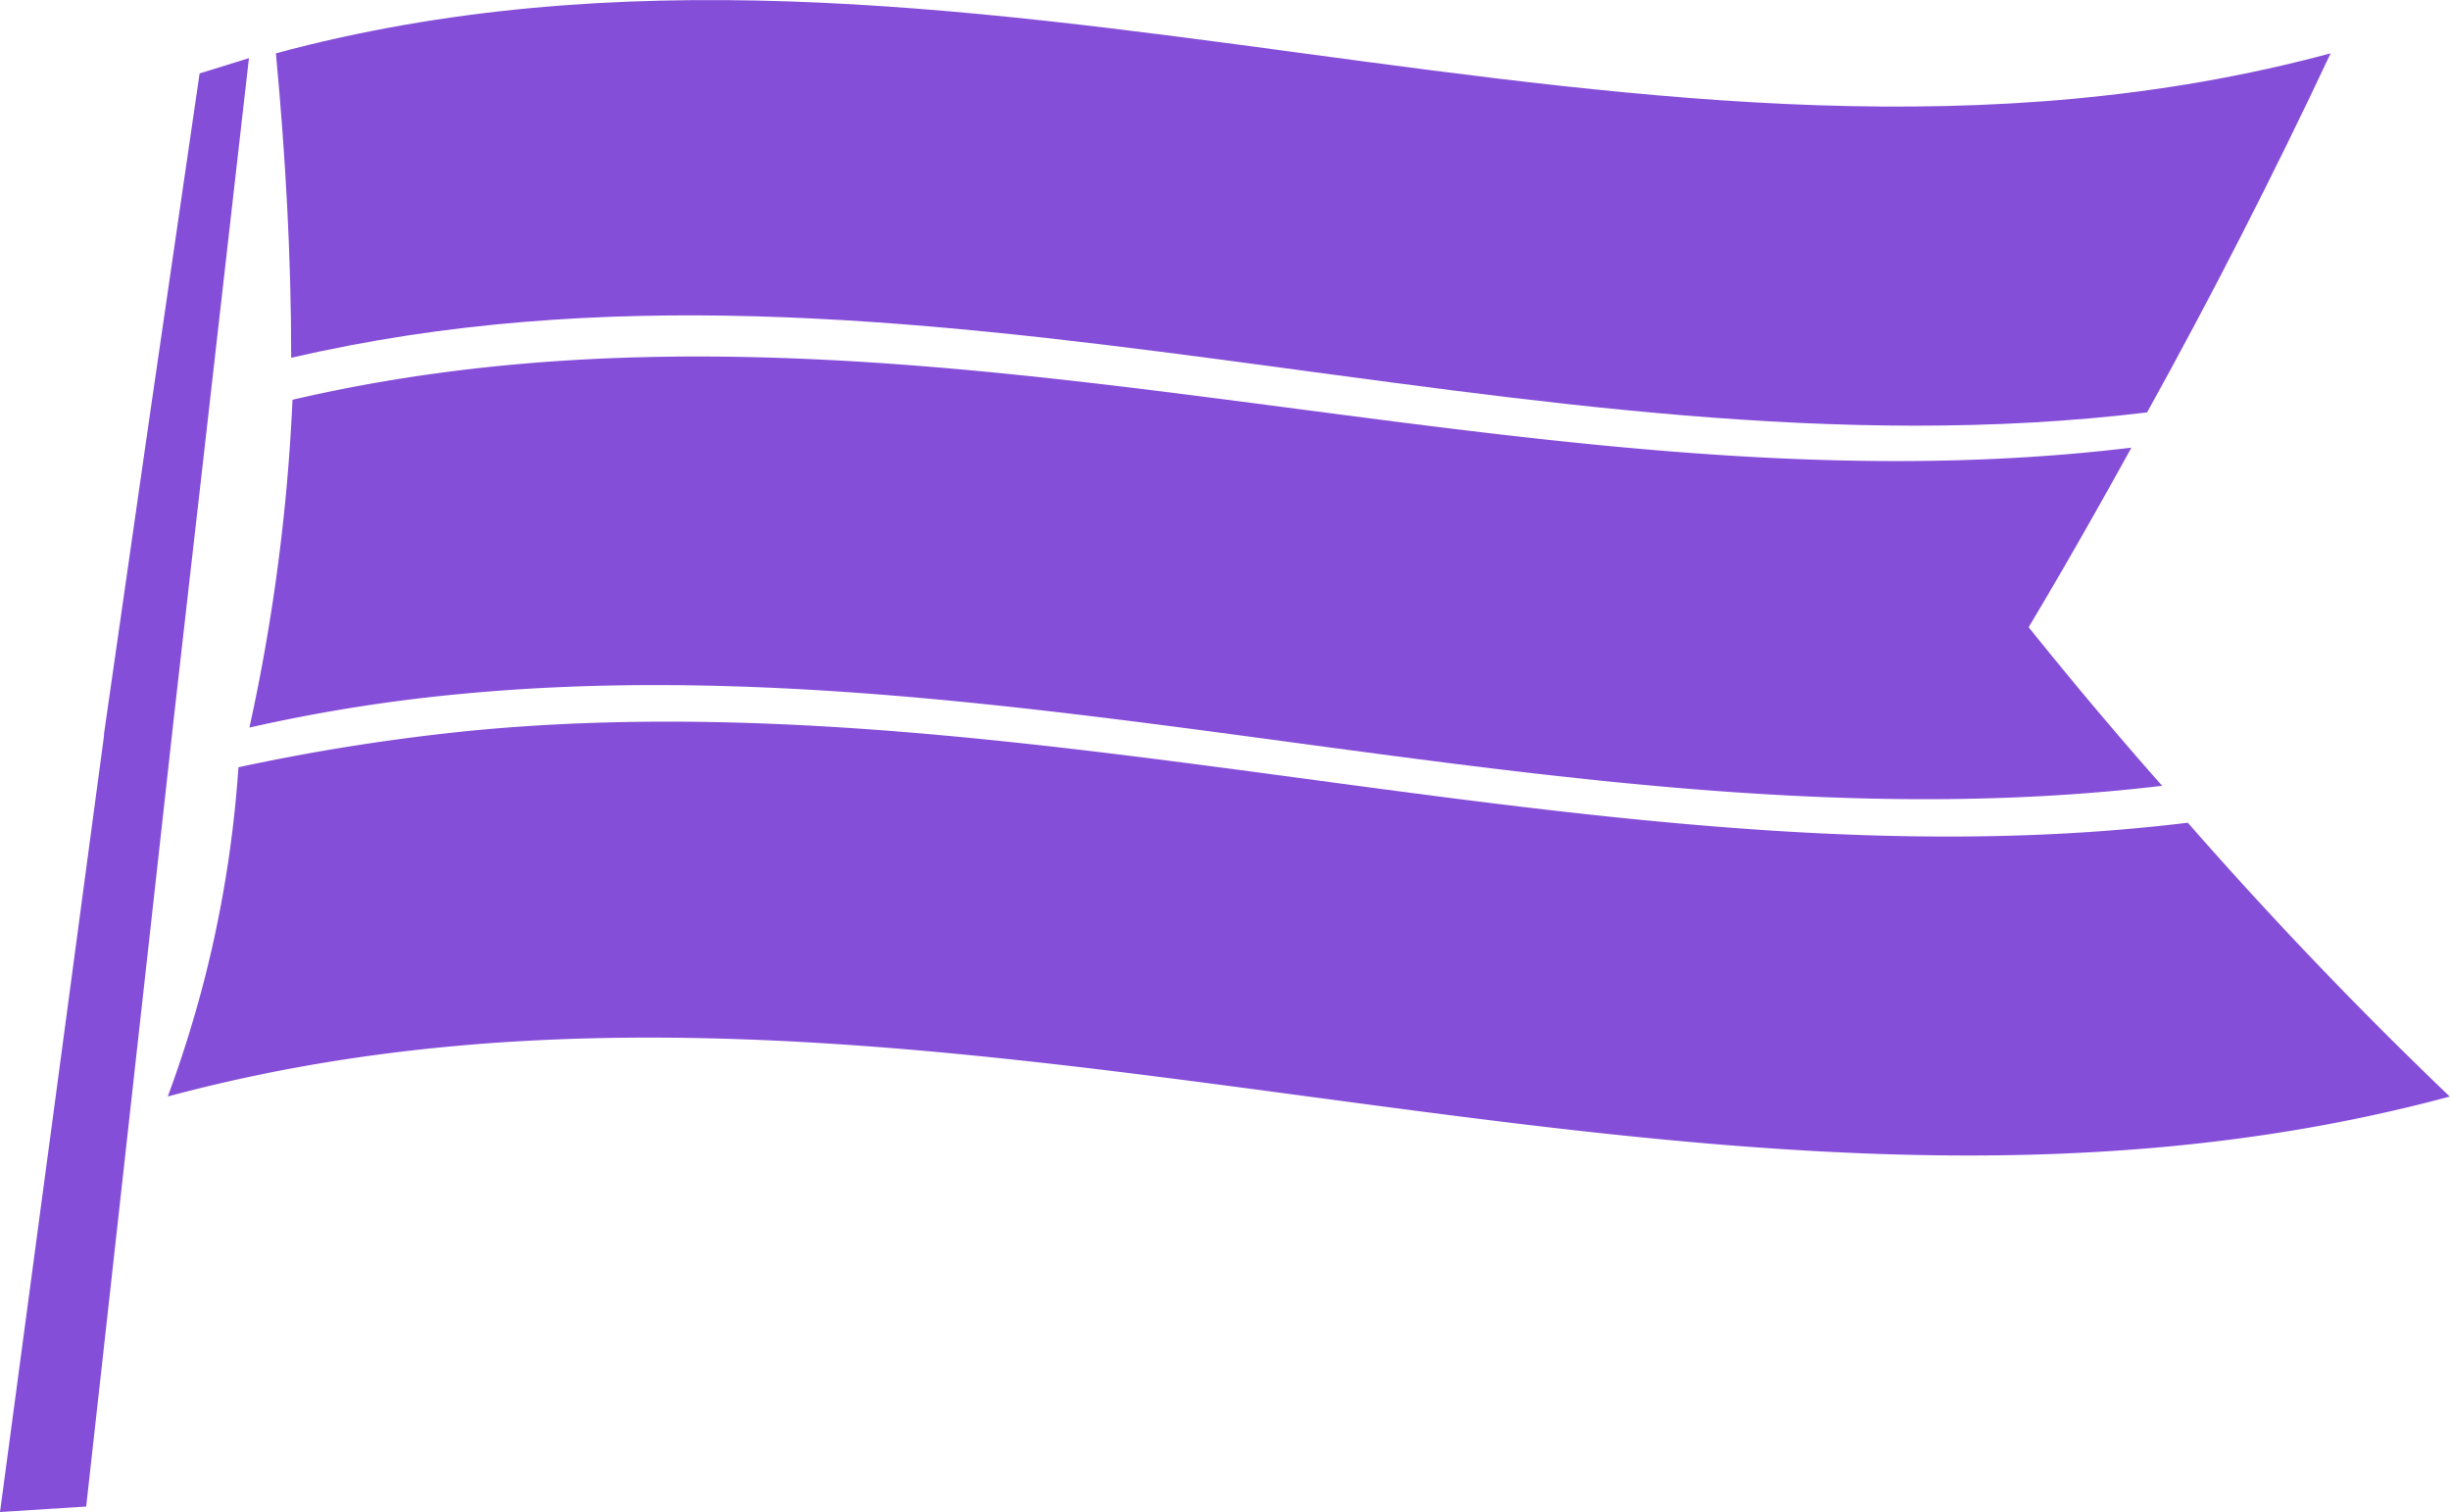
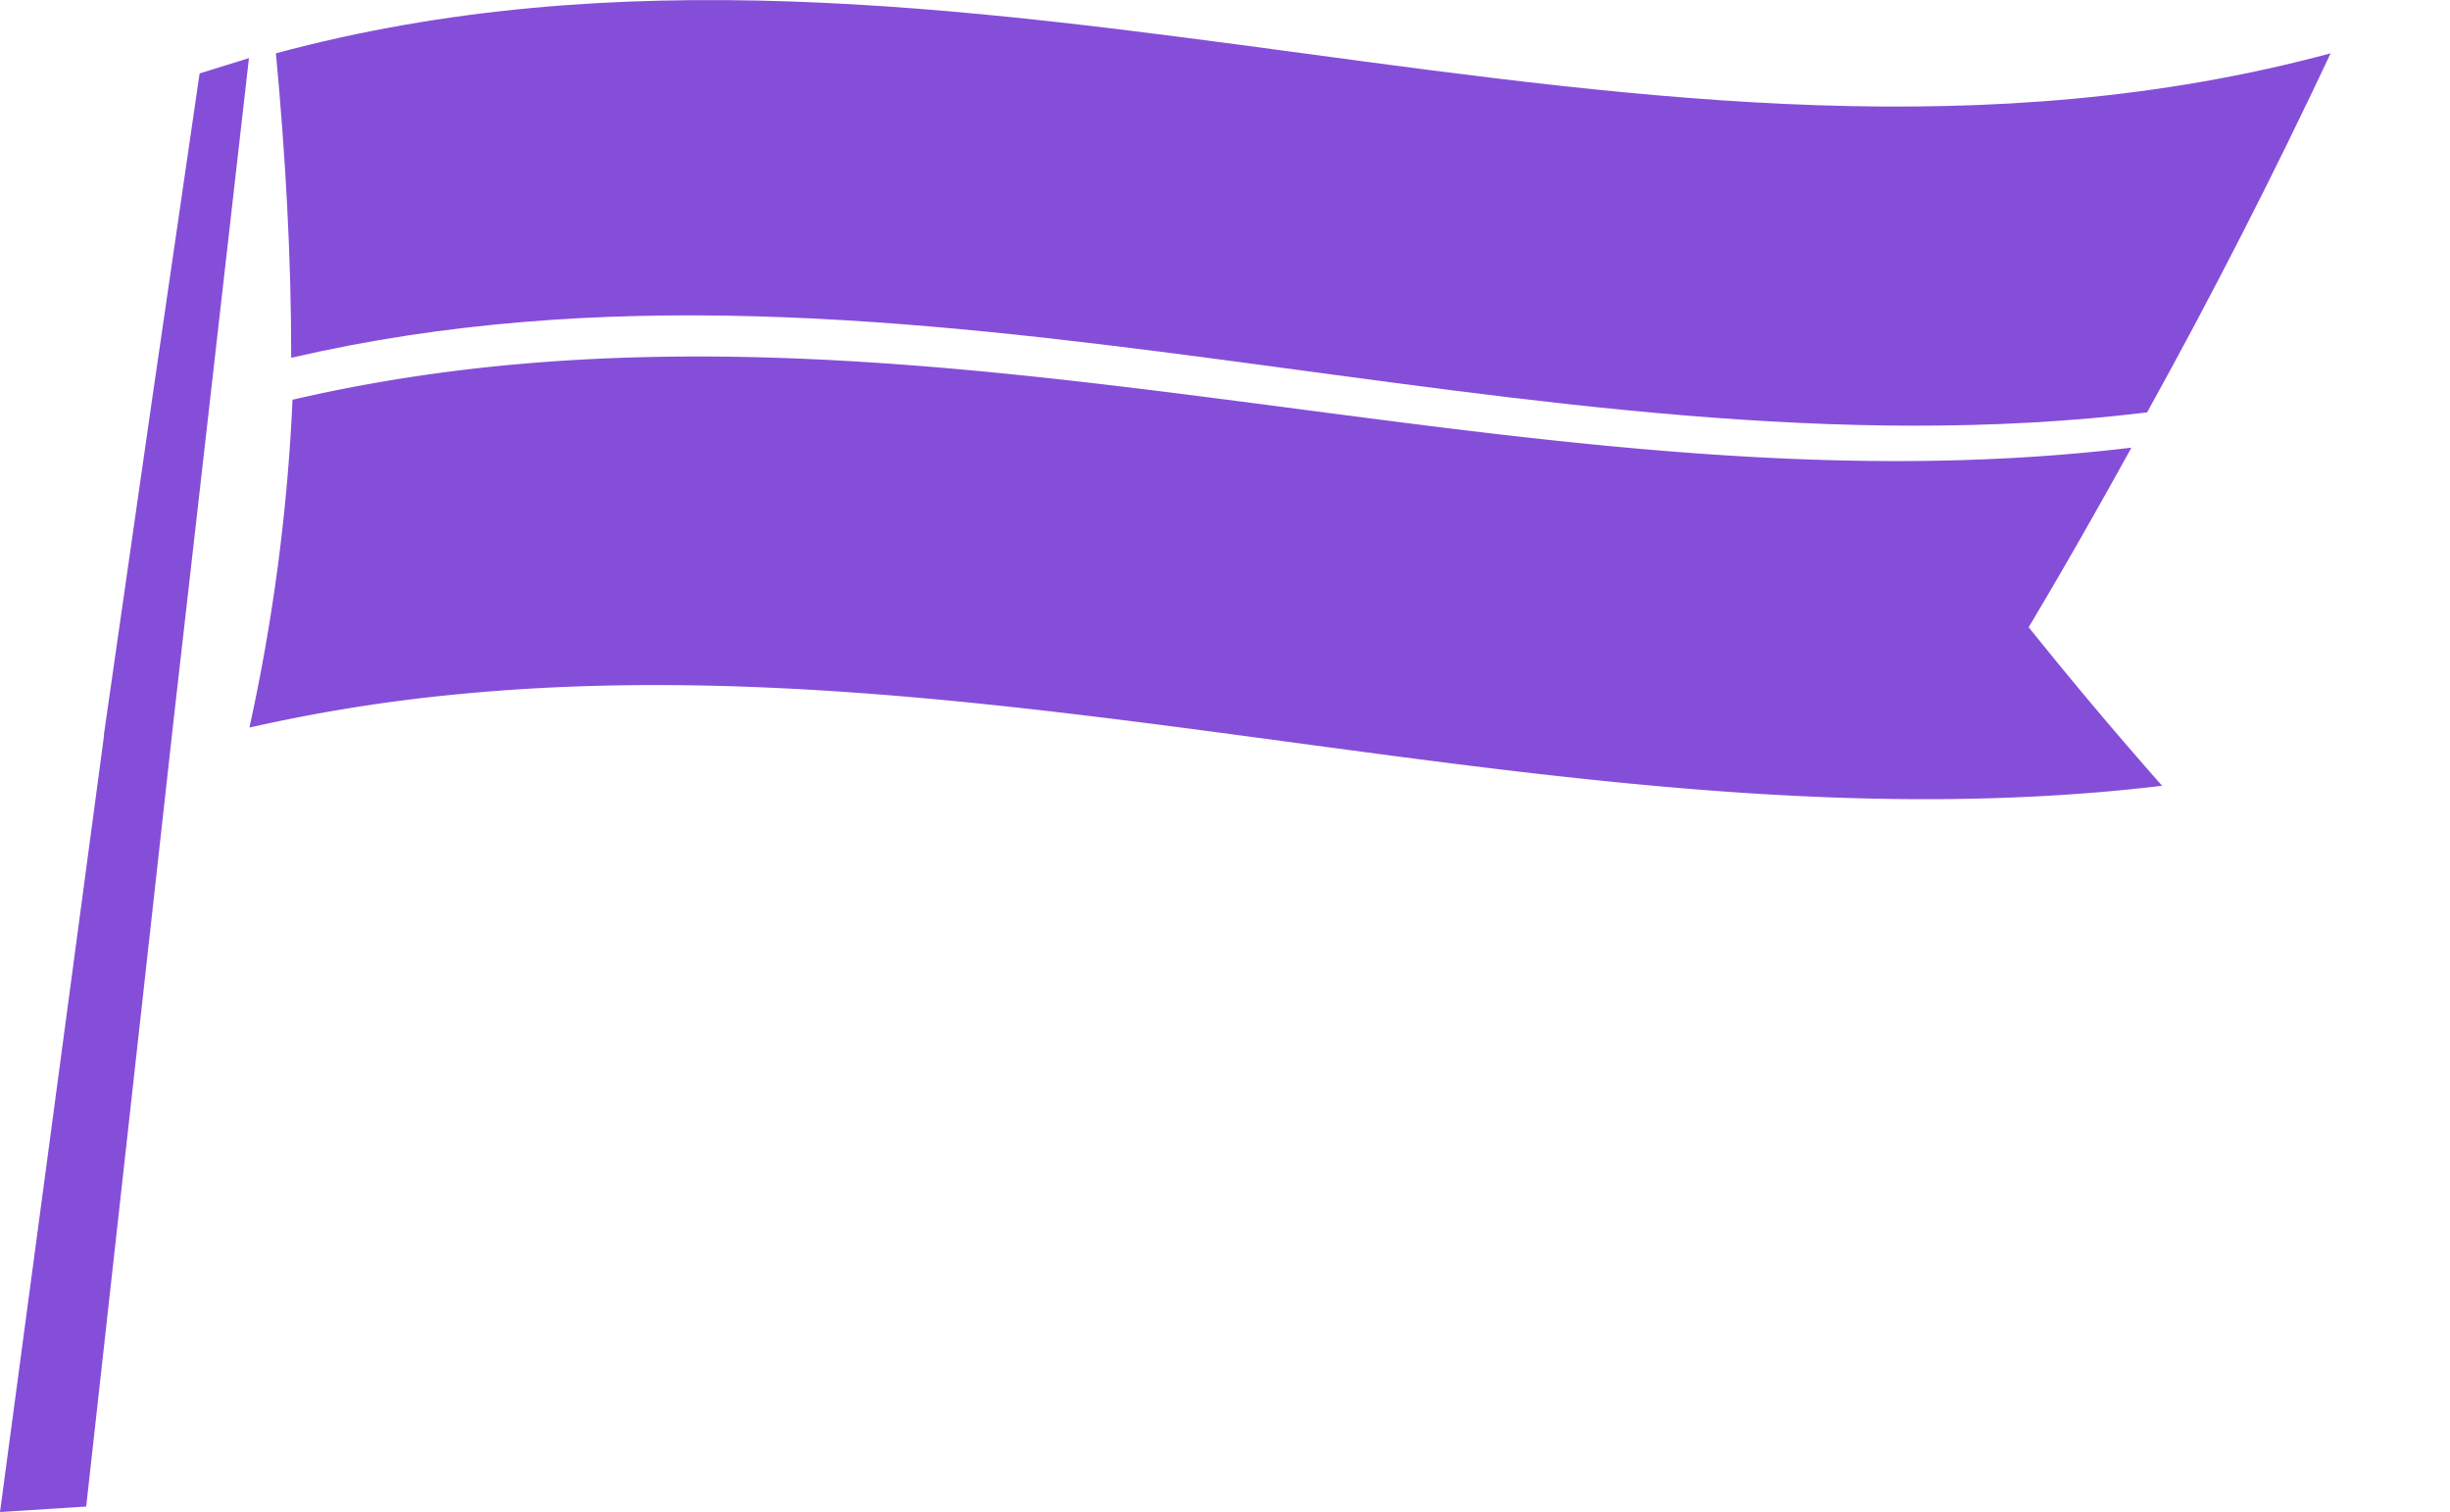
<svg xmlns="http://www.w3.org/2000/svg" width="25.923" height="16">
  <defs>
    <clipPath id="a">
      <path data-name="長方形 2390" fill="#854ed8" d="M0 0h25.923v16H0z" />
    </clipPath>
  </defs>
  <g data-name="グループ 3757">
    <g data-name="グループ 2092" clip-path="url(#a)" fill="#854ed8">
      <path data-name="パス 1818" d="M22.718 4.364Q23.75 2.5 24.66.564c-7.238 1.953-14.5-1.952-21.74 0V.57c.1 1.072.162 2.144.161 3.216 6.546-1.519 13.091 1.371 19.637.578" />
-       <path data-name="パス 1819" d="M25.923 11.606a45.476 45.476 0 0 1-2.774-2.9c-6 .731-12.126-1.547-18.131-.977a22.026 22.026 0 0 0-2.495.39 12.4 12.4 0 0 1-.748 3.484c8.018-2.16 16.128 2.162 24.147 0" />
      <path data-name="パス 1820" d="M2.112.777 1.6 4.29l-.5 3.478v.02L0 16l.912-.058.924-8.314.412-3.621.386-3.392Z" />
      <path data-name="パス 1821" d="M21.465 6.637c.374-.626.734-1.26 1.087-1.9-6.541.787-12.916-2.025-19.457-.507a20.345 20.345 0 0 1-.456 3.469 17.55 17.55 0 0 1 2.229-.355c6-.575 12.006 1.688 18.009.971a46.203 46.203 0 0 1-1.412-1.678" />
    </g>
  </g>
</svg>